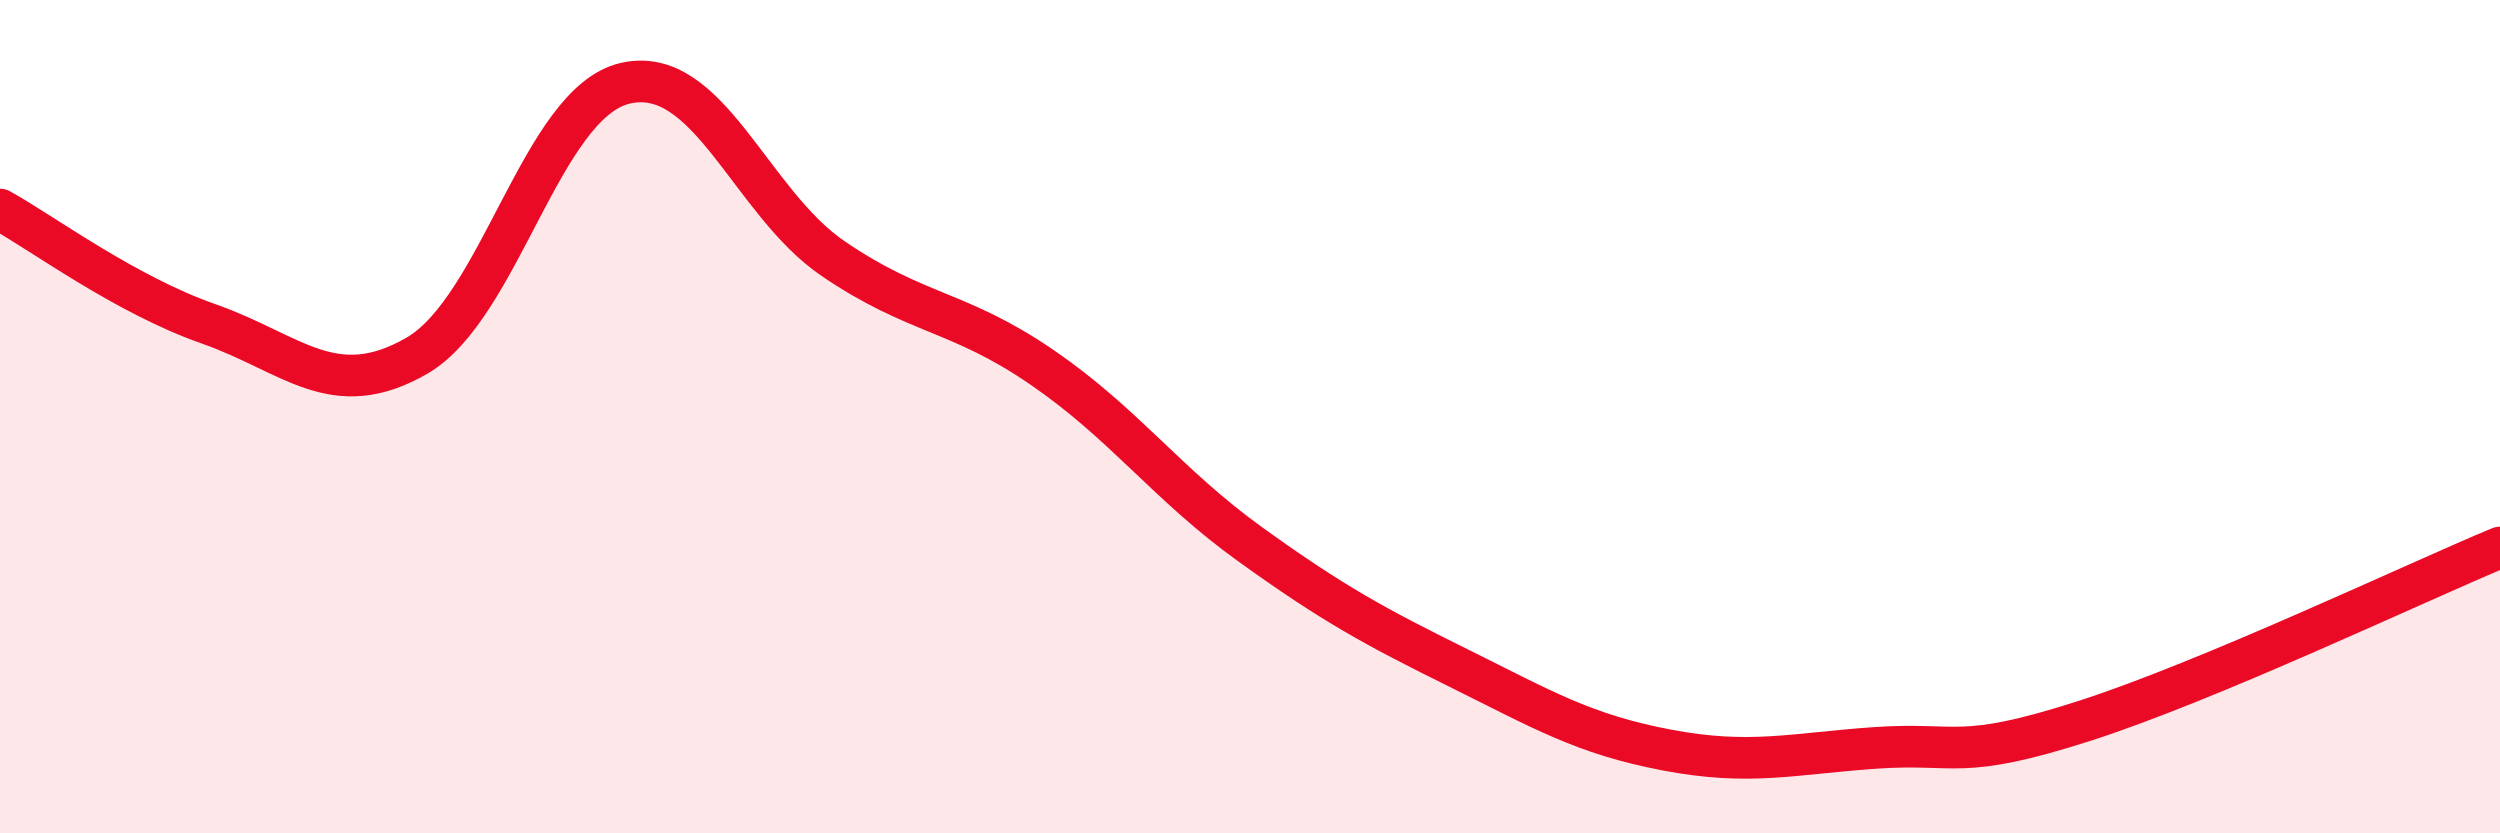
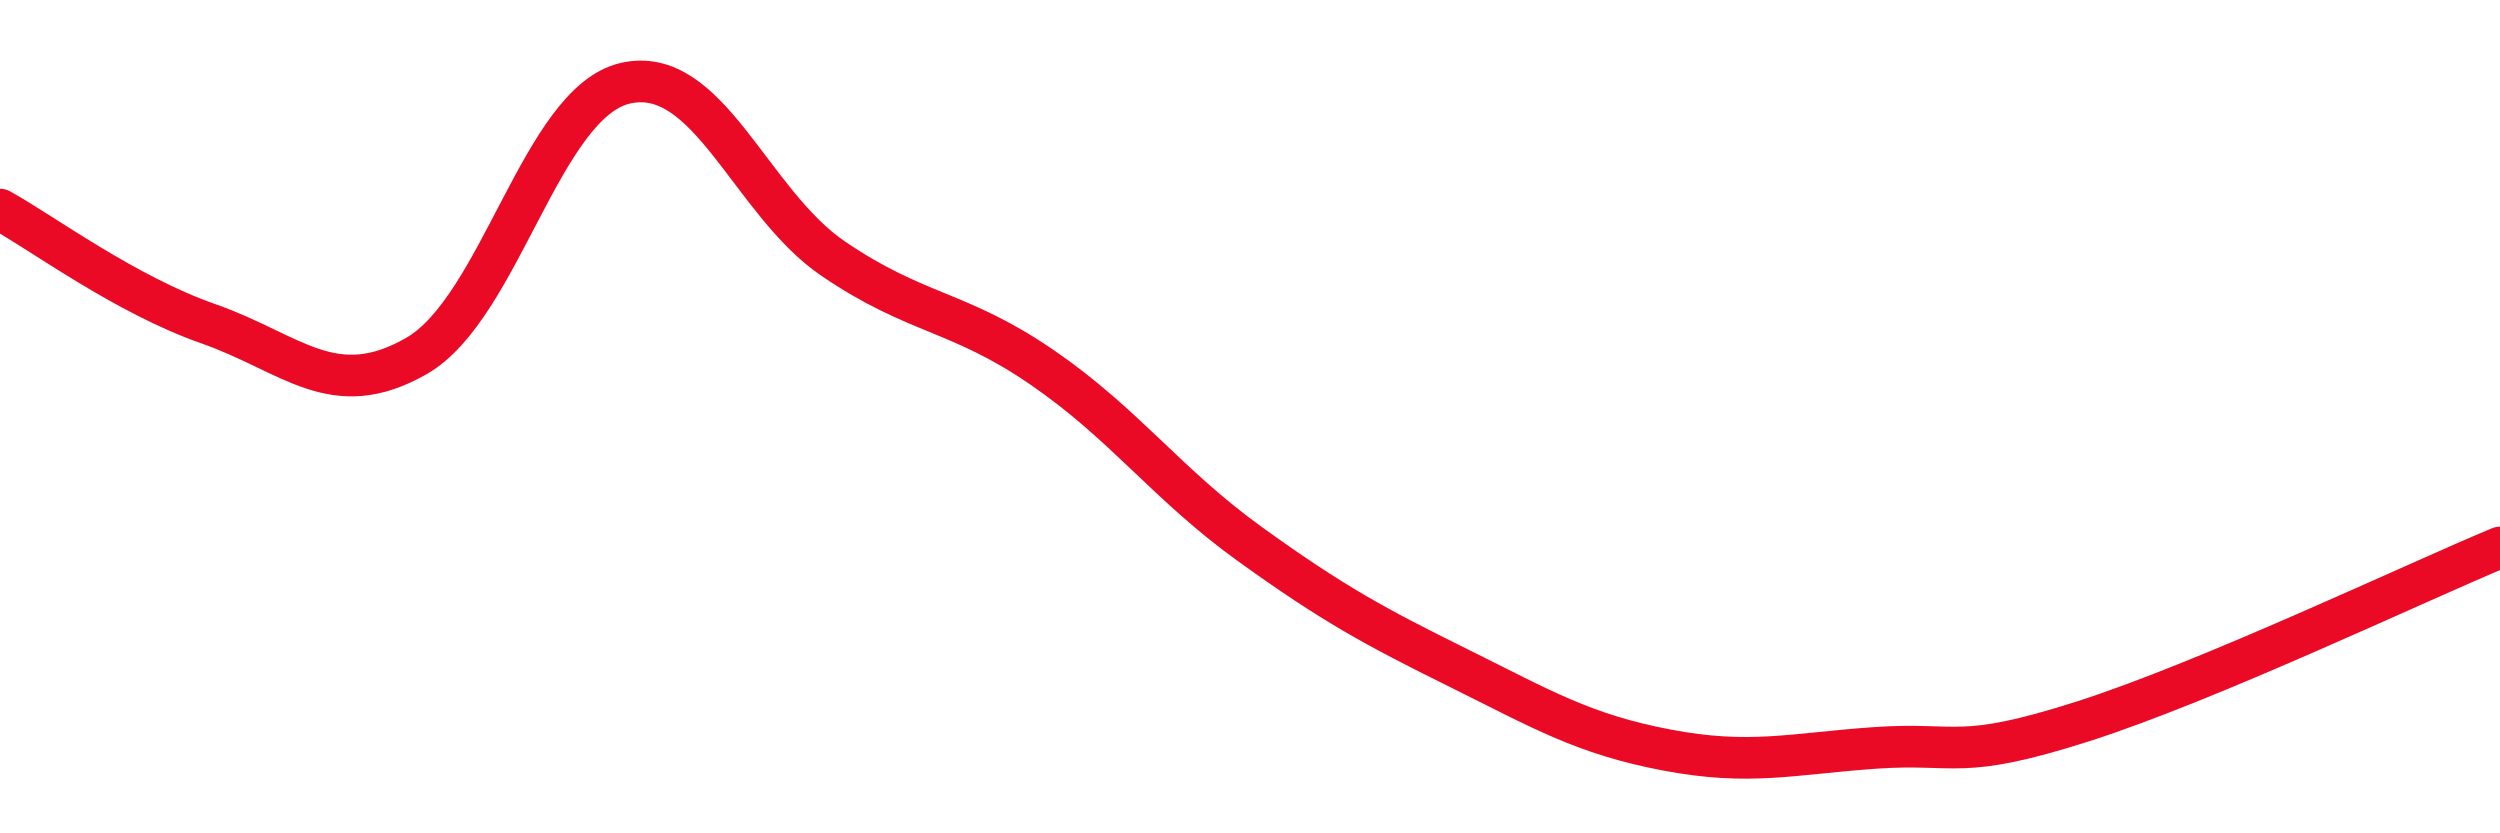
<svg xmlns="http://www.w3.org/2000/svg" width="60" height="20" viewBox="0 0 60 20">
-   <path d="M 0,5.03 C 1,5.58 3,7.07 5,7.77 C 7,8.47 8,9.69 10,8.54 C 12,7.39 13,2.47 15,2 C 17,1.53 18,4.85 20,6.21 C 22,7.57 23,7.44 25,8.81 C 27,10.18 28,11.62 30,13.06 C 32,14.5 33,15.04 35,16.03 C 37,17.02 38,17.62 40,18 C 42,18.38 43,18.09 45,17.95 C 47,17.81 47,18.27 50,17.31 C 53,16.35 58,13.97 60,13.14L60 20L0 20Z" fill="#EB0A25" opacity="0.1" stroke-linecap="round" stroke-linejoin="round" />
  <path d="M 0,5.03 C 1,5.58 3,7.07 5,7.77 C 7,8.47 8,9.69 10,8.54 C 12,7.39 13,2.47 15,2 C 17,1.53 18,4.85 20,6.21 C 22,7.57 23,7.44 25,8.81 C 27,10.18 28,11.62 30,13.06 C 32,14.5 33,15.04 35,16.03 C 37,17.02 38,17.62 40,18 C 42,18.38 43,18.09 45,17.95 C 47,17.81 47,18.27 50,17.31 C 53,16.35 58,13.97 60,13.14" stroke="#EB0A25" stroke-width="1" fill="none" stroke-linecap="round" stroke-linejoin="round" />
</svg>